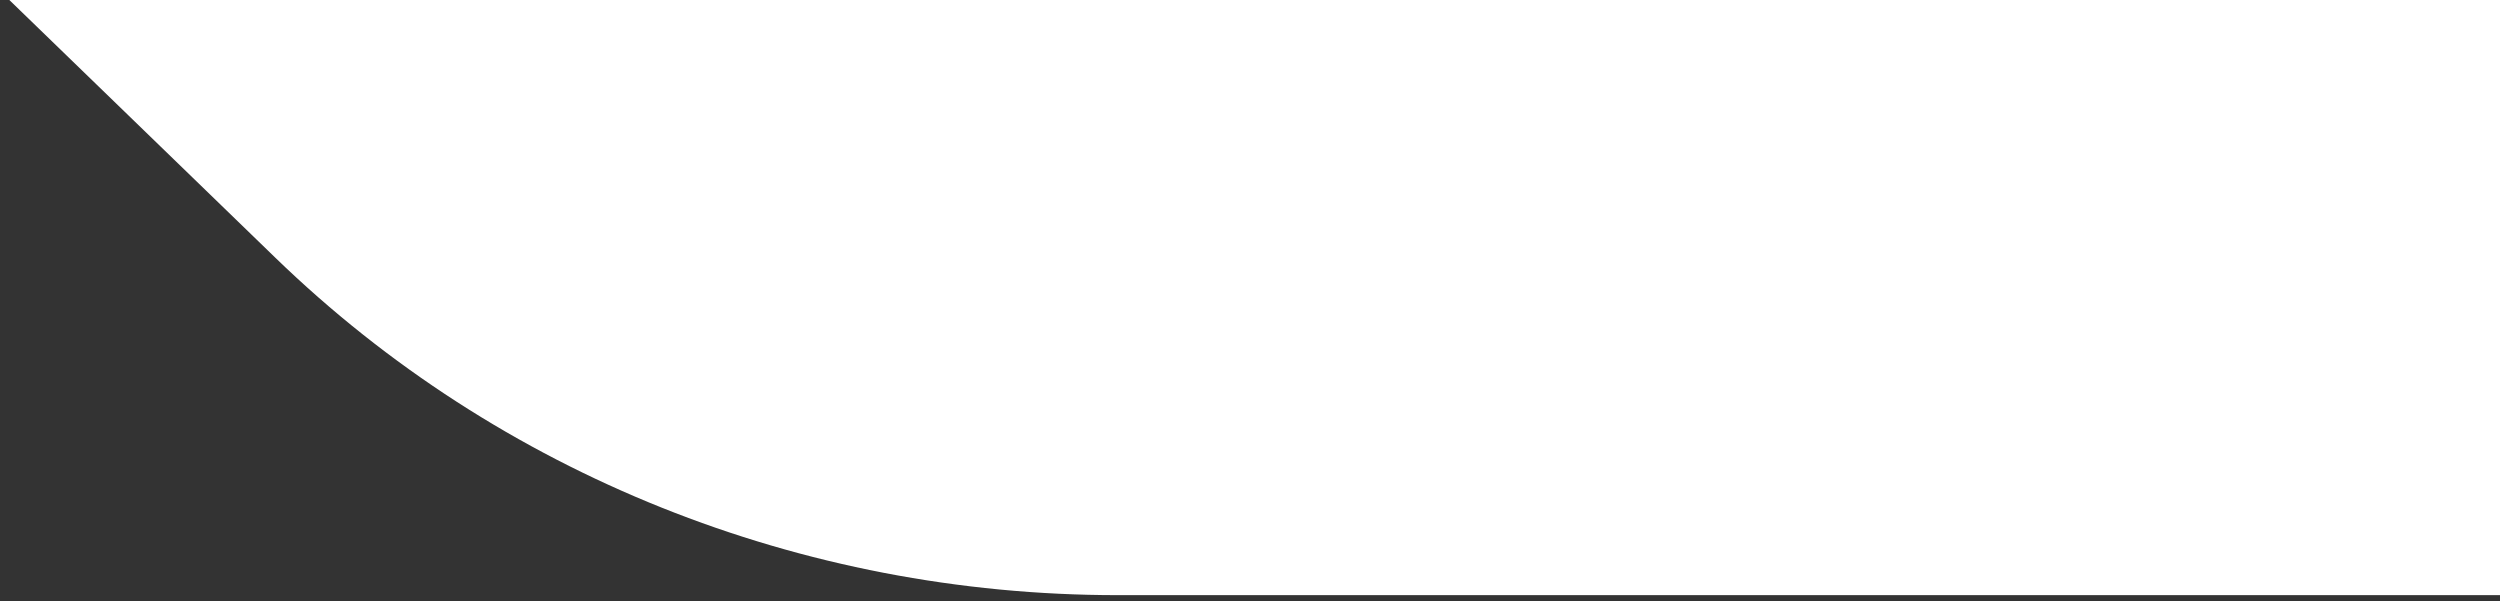
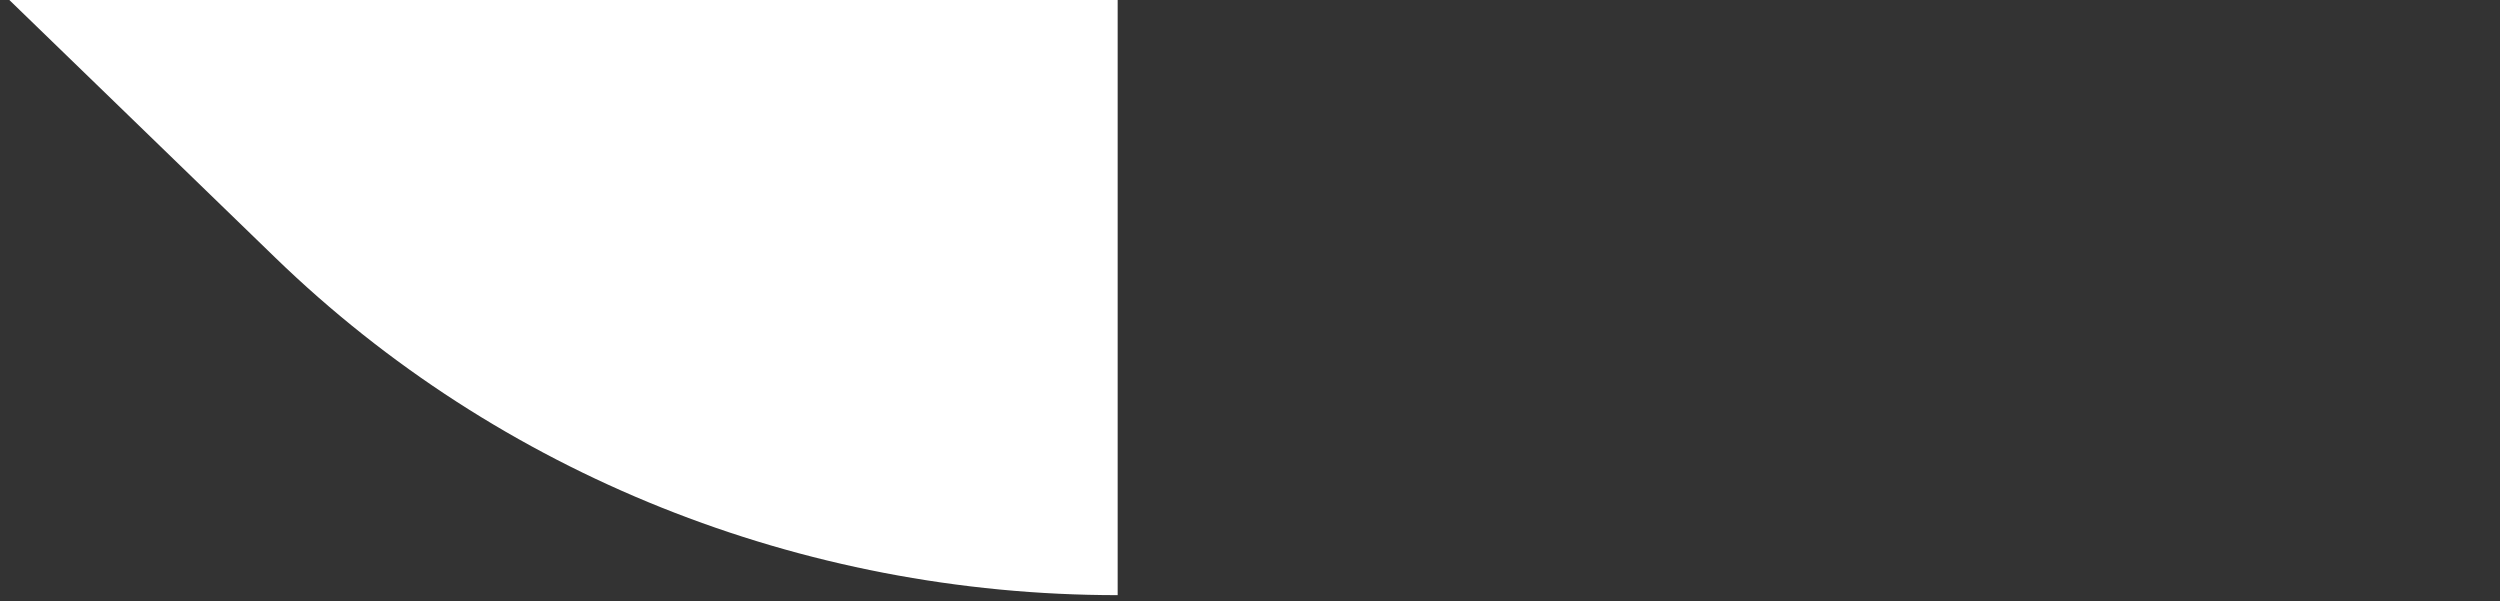
<svg xmlns="http://www.w3.org/2000/svg" width="183" height="44" viewBox="0 0 183 44" fill="none">
  <rect x="0" y="0" width="183" height="44" fill="#333333" stroke="none" />
-   <path fill-rule="evenodd" clip-rule="evenodd" d="M183 0H0.683L20.16 18.87C36.503 34.703 58.64 43.565 81.813 43.565L183 43.565V0Z" fill="white" />
+   <path fill-rule="evenodd" clip-rule="evenodd" d="M183 0H0.683L20.16 18.87C36.503 34.703 58.64 43.565 81.813 43.565V0Z" fill="white" />
</svg>